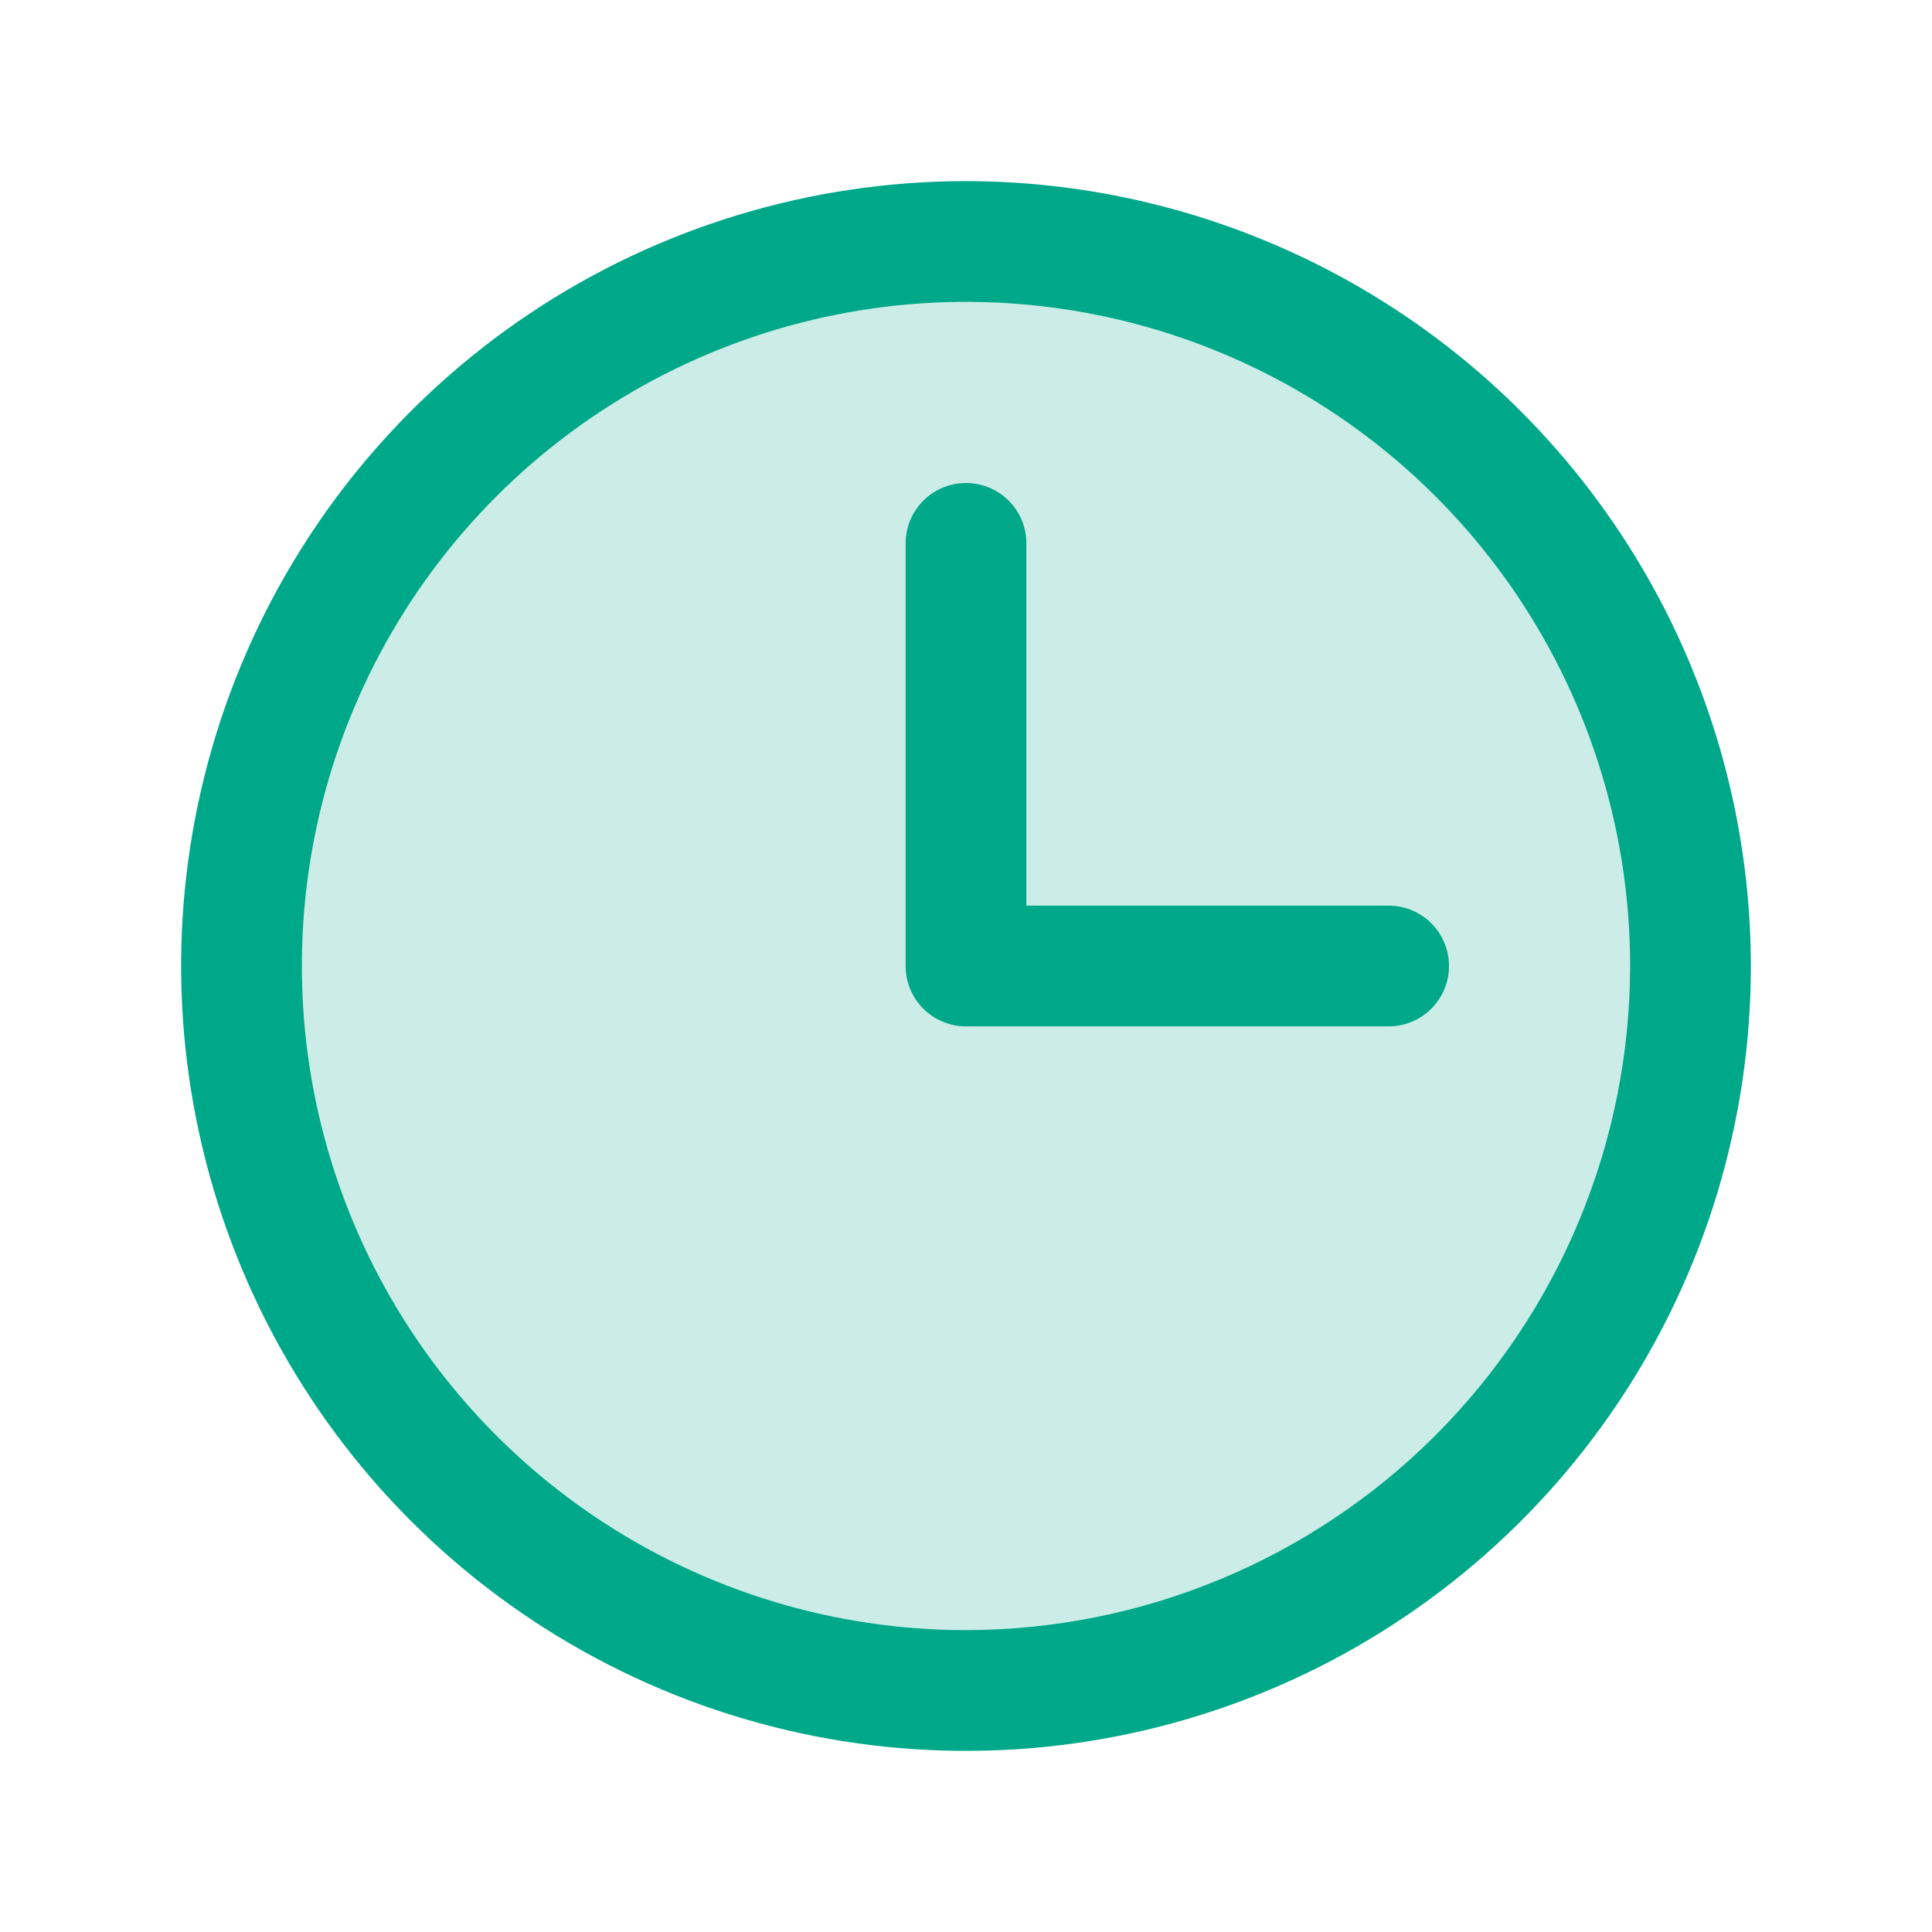
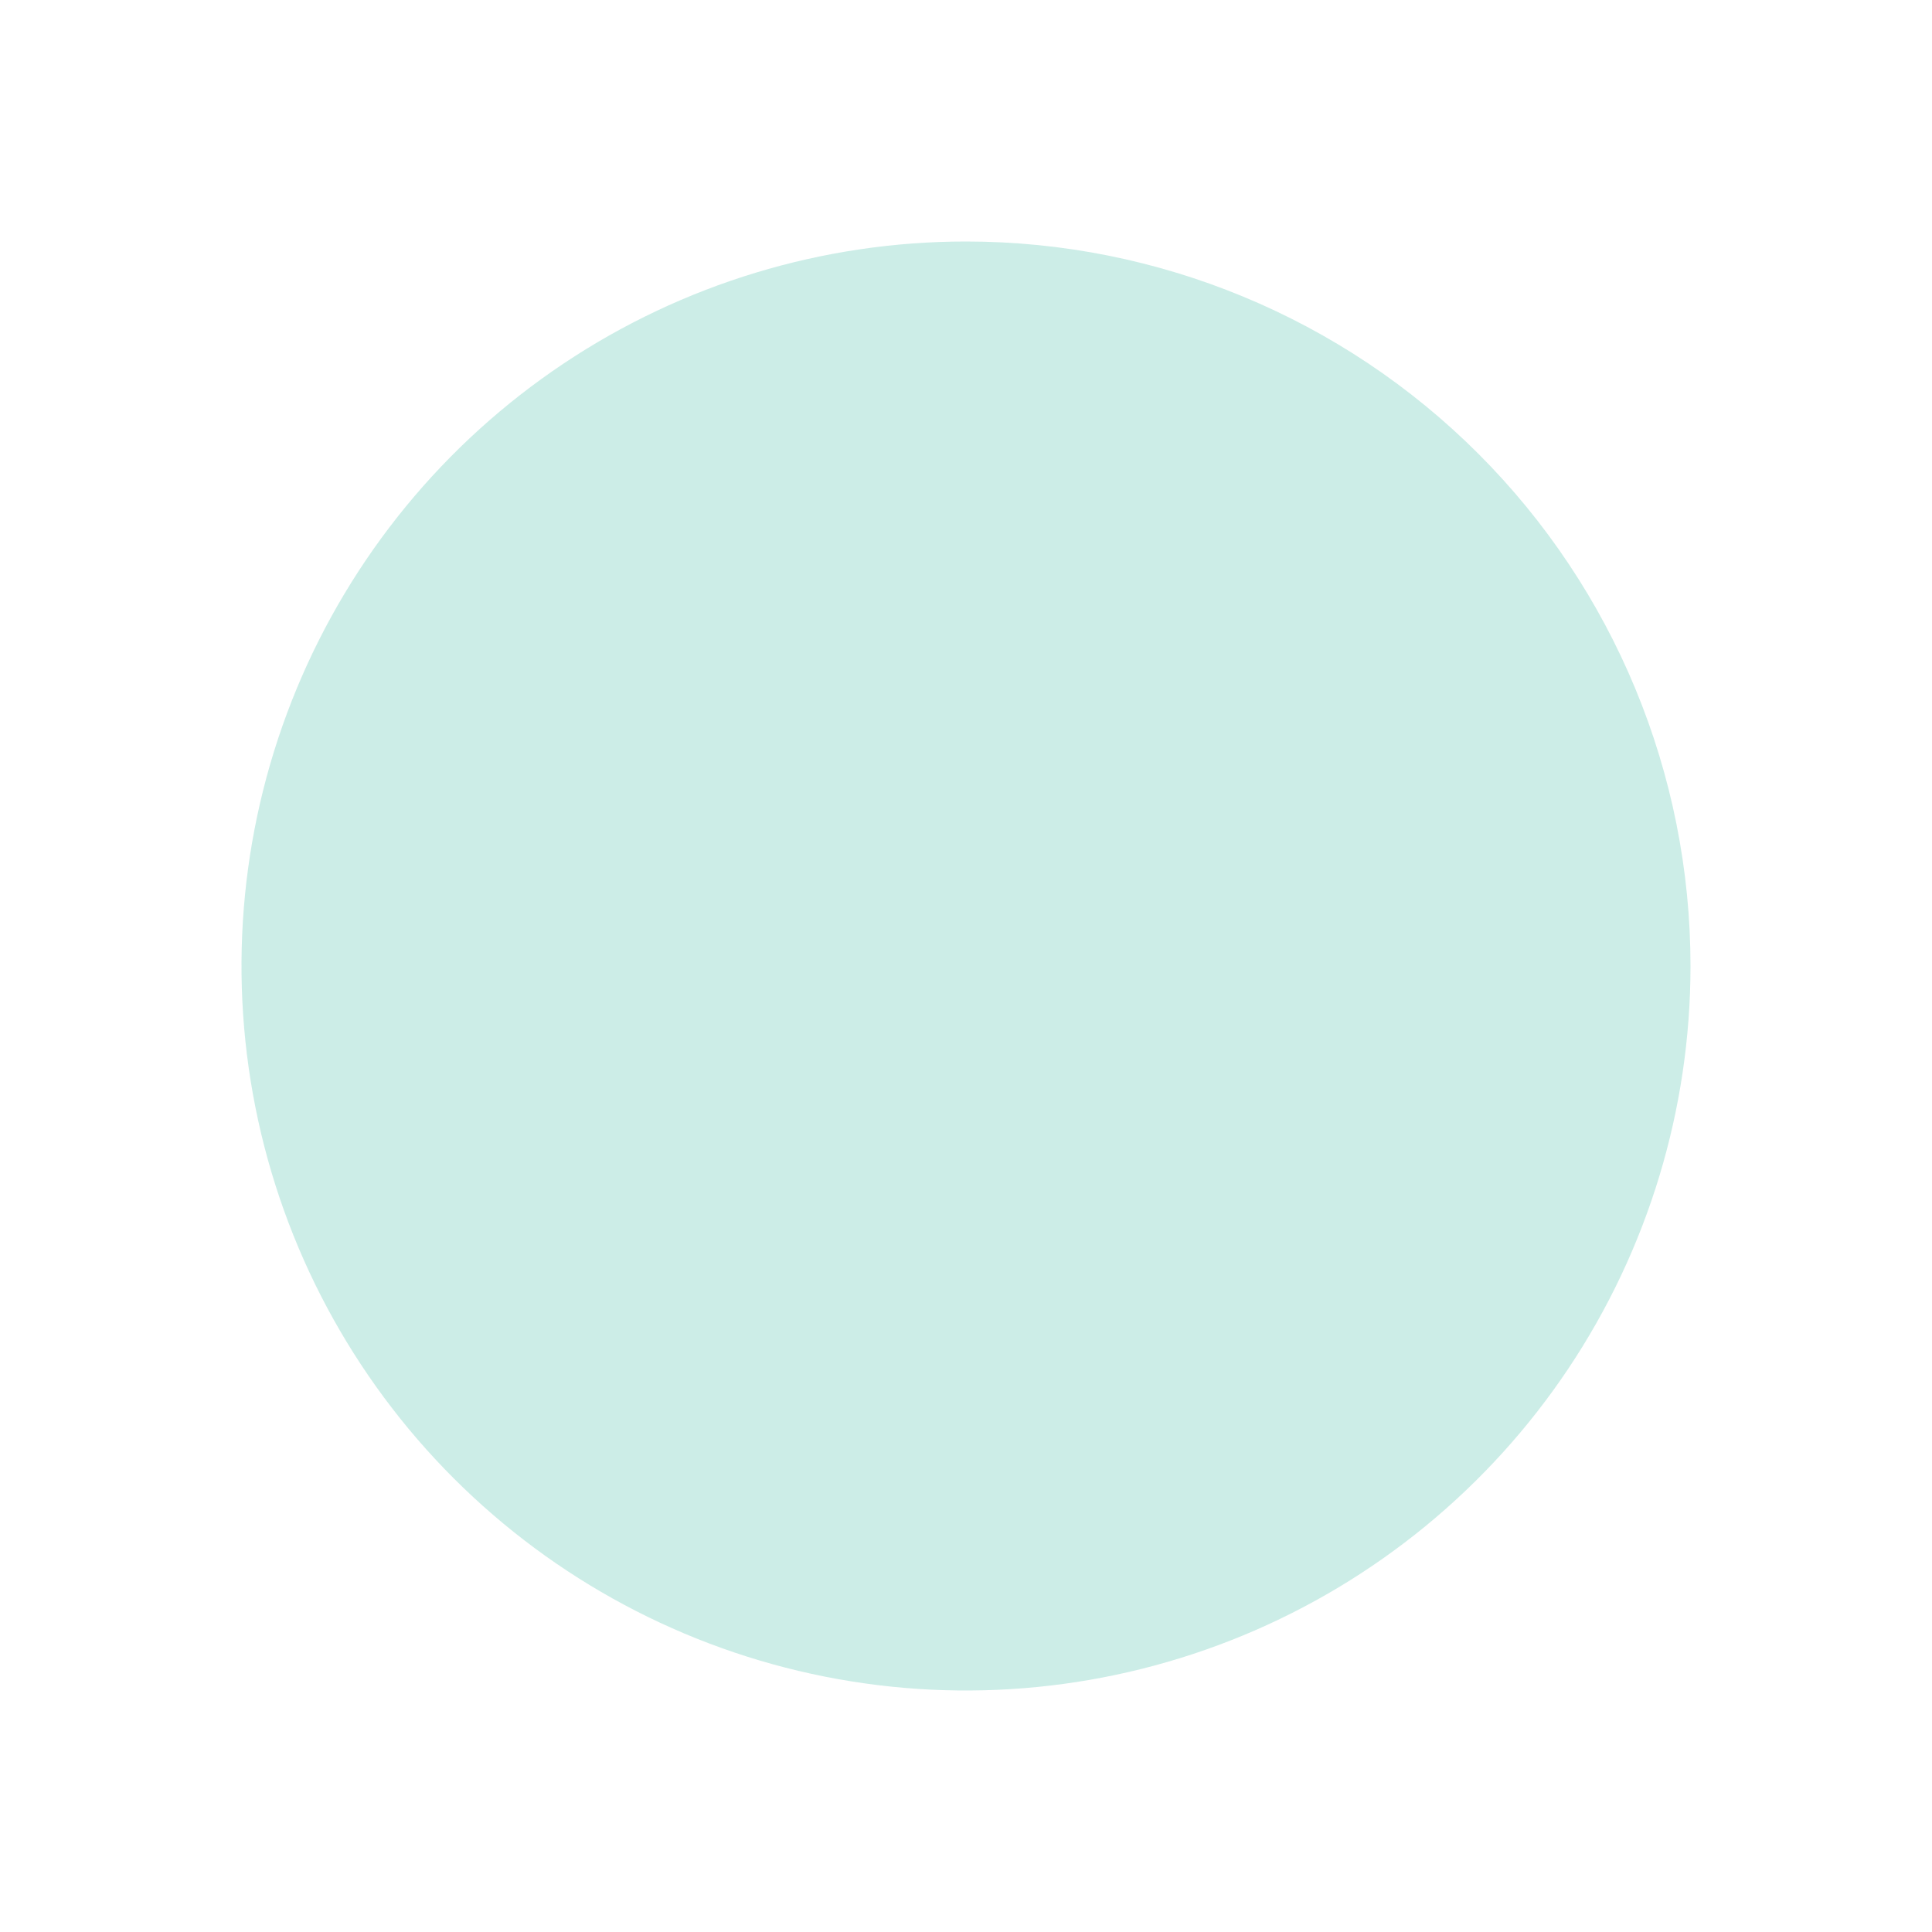
<svg xmlns="http://www.w3.org/2000/svg" width="48" height="48" viewBox="0 0 48 48" fill="none">
  <path opacity="0.2" d="M42 24C42 27.56 40.944 31.04 38.967 34C36.989 36.96 34.177 39.267 30.888 40.63C27.599 41.992 23.98 42.349 20.488 41.654C16.997 40.96 13.789 39.245 11.272 36.728C8.755 34.211 7.04 31.003 6.346 27.512C5.651 24.02 6.008 20.401 7.37 17.112C8.733 13.823 11.04 11.011 14 9.034C16.96 7.056 20.44 6 24 6C28.774 6 33.352 7.896 36.728 11.272C40.104 14.648 42 19.226 42 24Z" fill="#00A88A" />
-   <path d="M24 4.5C20.143 4.5 16.373 5.644 13.166 7.786C9.96 9.929 7.46 12.975 5.984 16.538C4.508 20.101 4.122 24.022 4.875 27.804C5.627 31.587 7.484 35.062 10.211 37.789C12.939 40.516 16.413 42.373 20.196 43.125C23.978 43.878 27.899 43.492 31.462 42.016C35.026 40.54 38.071 38.04 40.214 34.834C42.356 31.627 43.5 27.857 43.5 24C43.495 18.83 41.438 13.873 37.783 10.217C34.127 6.562 29.17 4.505 24 4.5ZM24 40.5C20.737 40.5 17.547 39.532 14.833 37.719C12.12 35.906 10.005 33.329 8.756 30.314C7.507 27.299 7.18 23.982 7.817 20.781C8.454 17.58 10.025 14.64 12.333 12.333C14.64 10.025 17.58 8.454 20.781 7.817C23.982 7.18 27.299 7.507 30.314 8.756C33.329 10.005 35.906 12.12 37.719 14.833C39.532 17.547 40.5 20.737 40.5 24C40.495 28.375 38.755 32.569 35.662 35.662C32.569 38.755 28.375 40.495 24 40.5ZM36 24C36 24.398 35.842 24.779 35.561 25.061C35.279 25.342 34.898 25.5 34.5 25.5H24C23.602 25.5 23.221 25.342 22.939 25.061C22.658 24.779 22.5 24.398 22.5 24V13.5C22.5 13.102 22.658 12.721 22.939 12.439C23.221 12.158 23.602 12 24 12C24.398 12 24.779 12.158 25.061 12.439C25.342 12.721 25.5 13.102 25.5 13.5V22.5H34.5C34.898 22.5 35.279 22.658 35.561 22.939C35.842 23.221 36 23.602 36 24Z" fill="#00A88A" />
</svg>